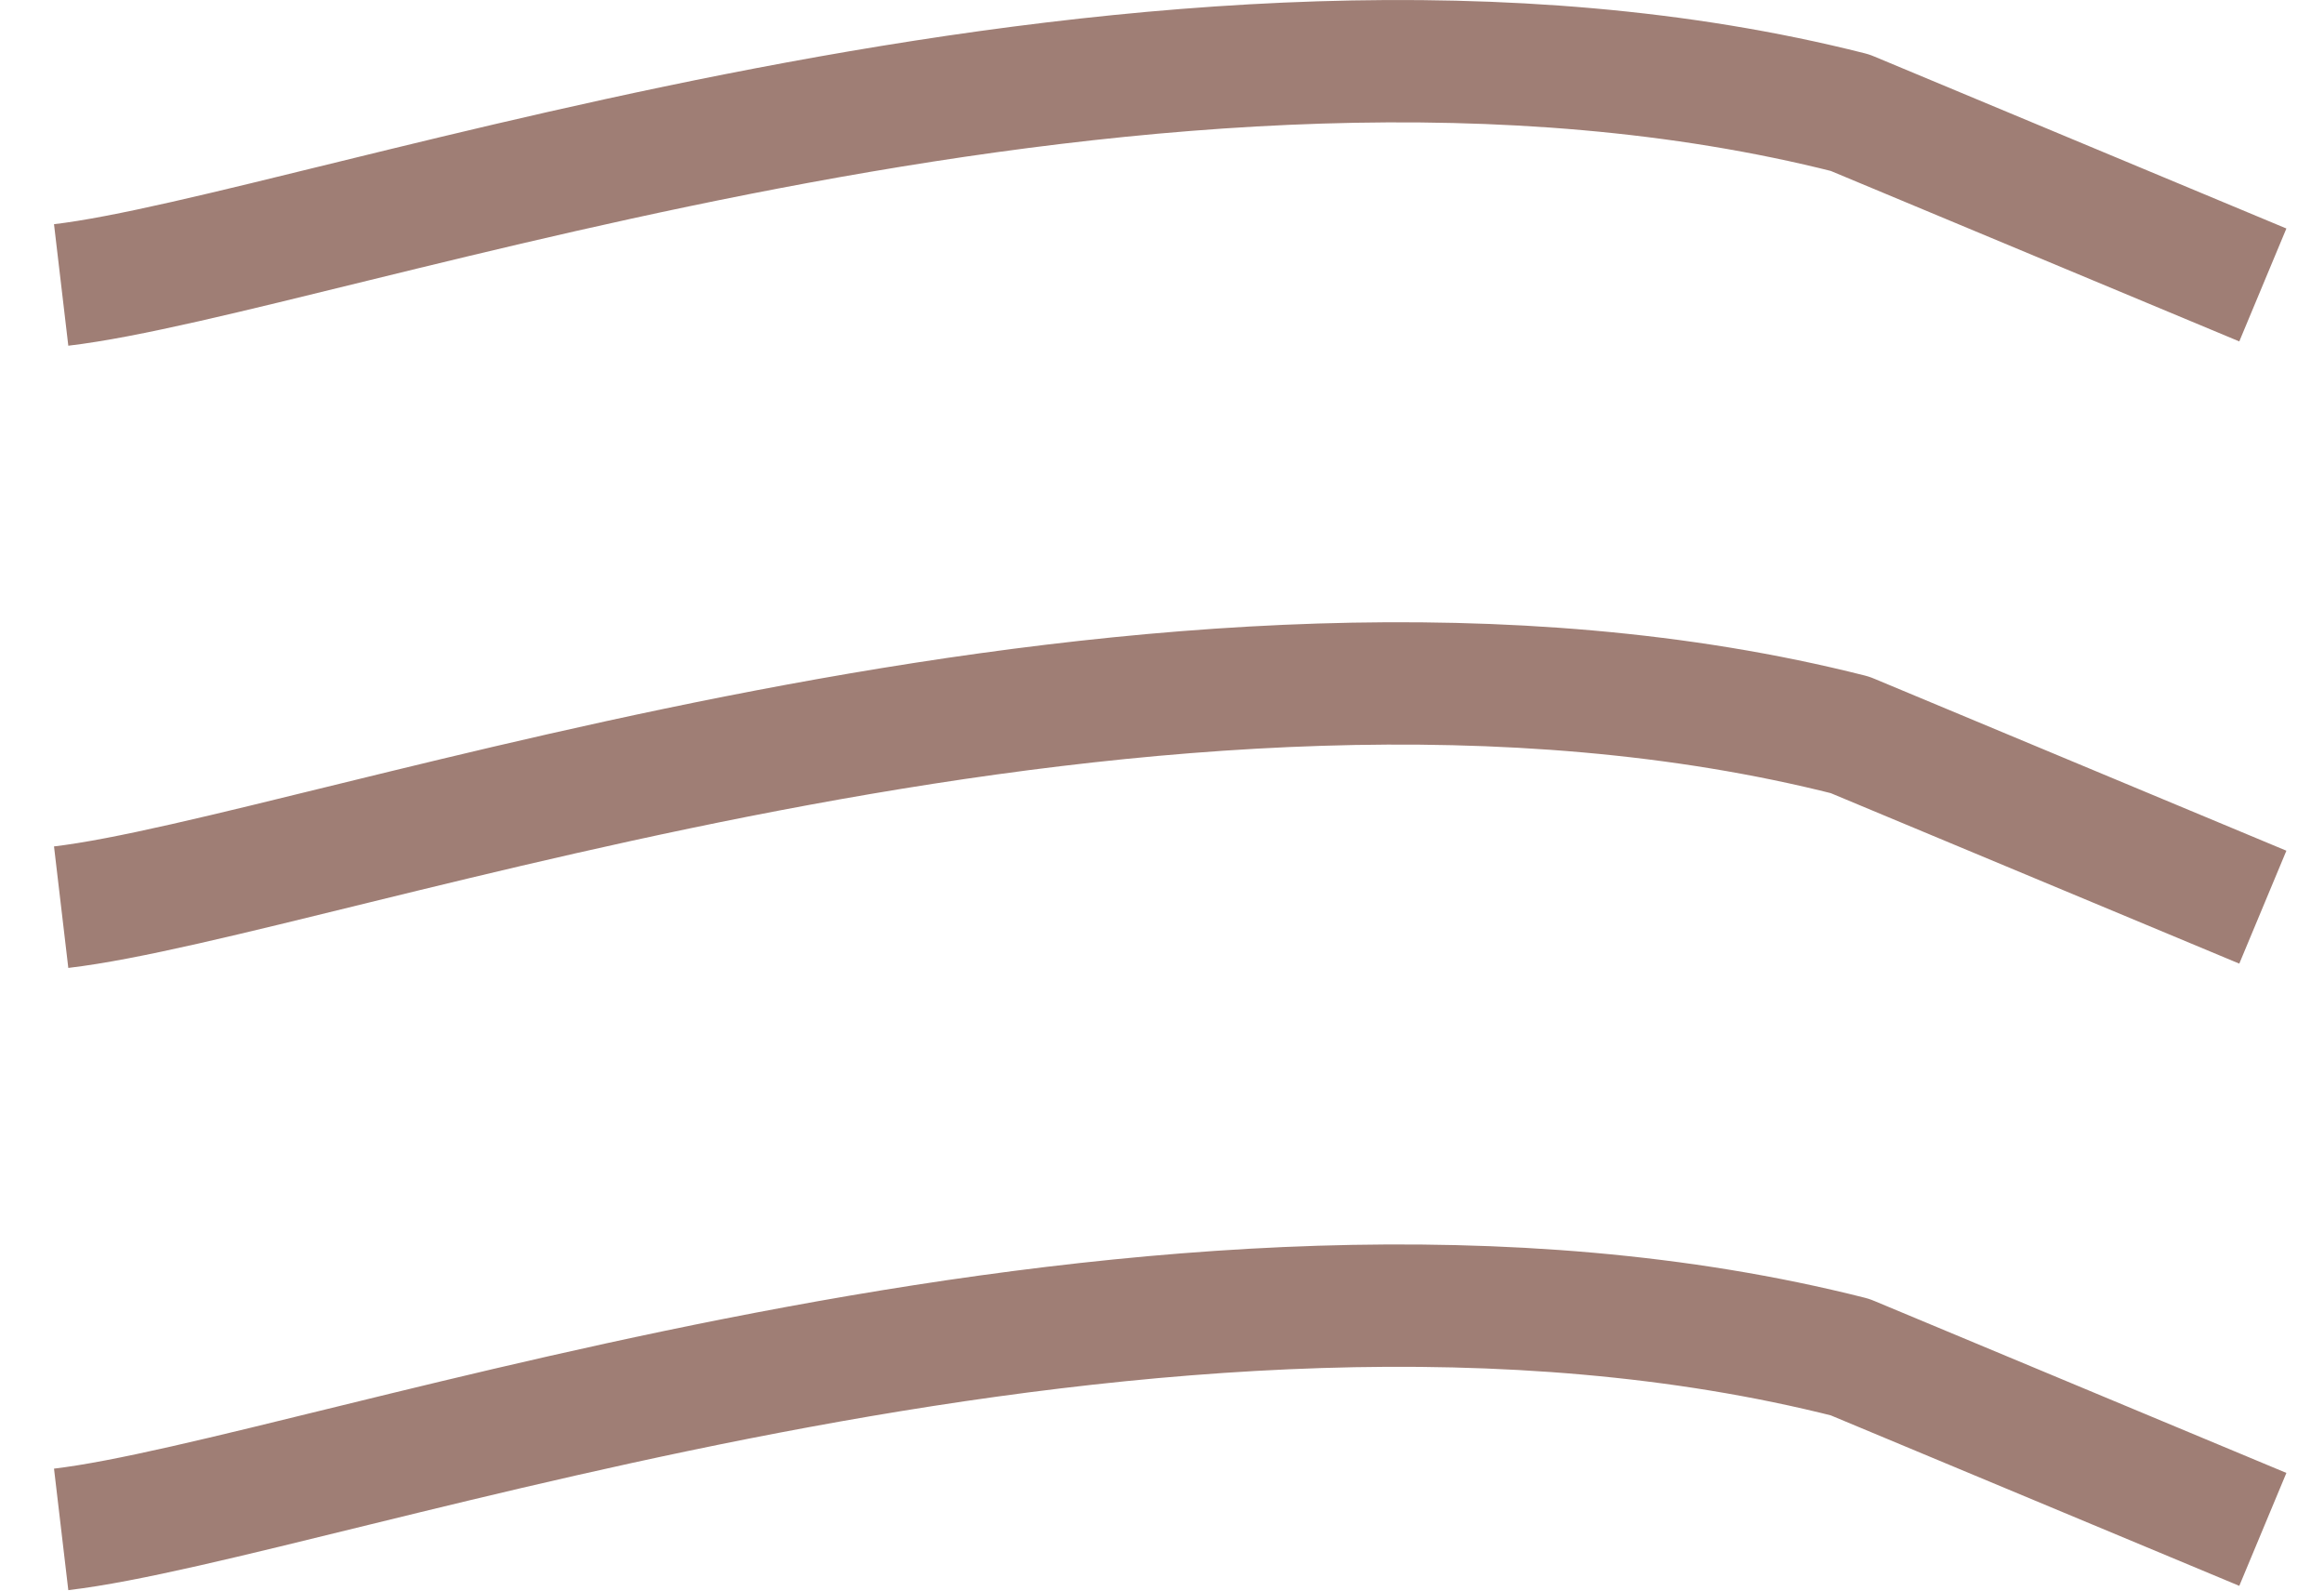
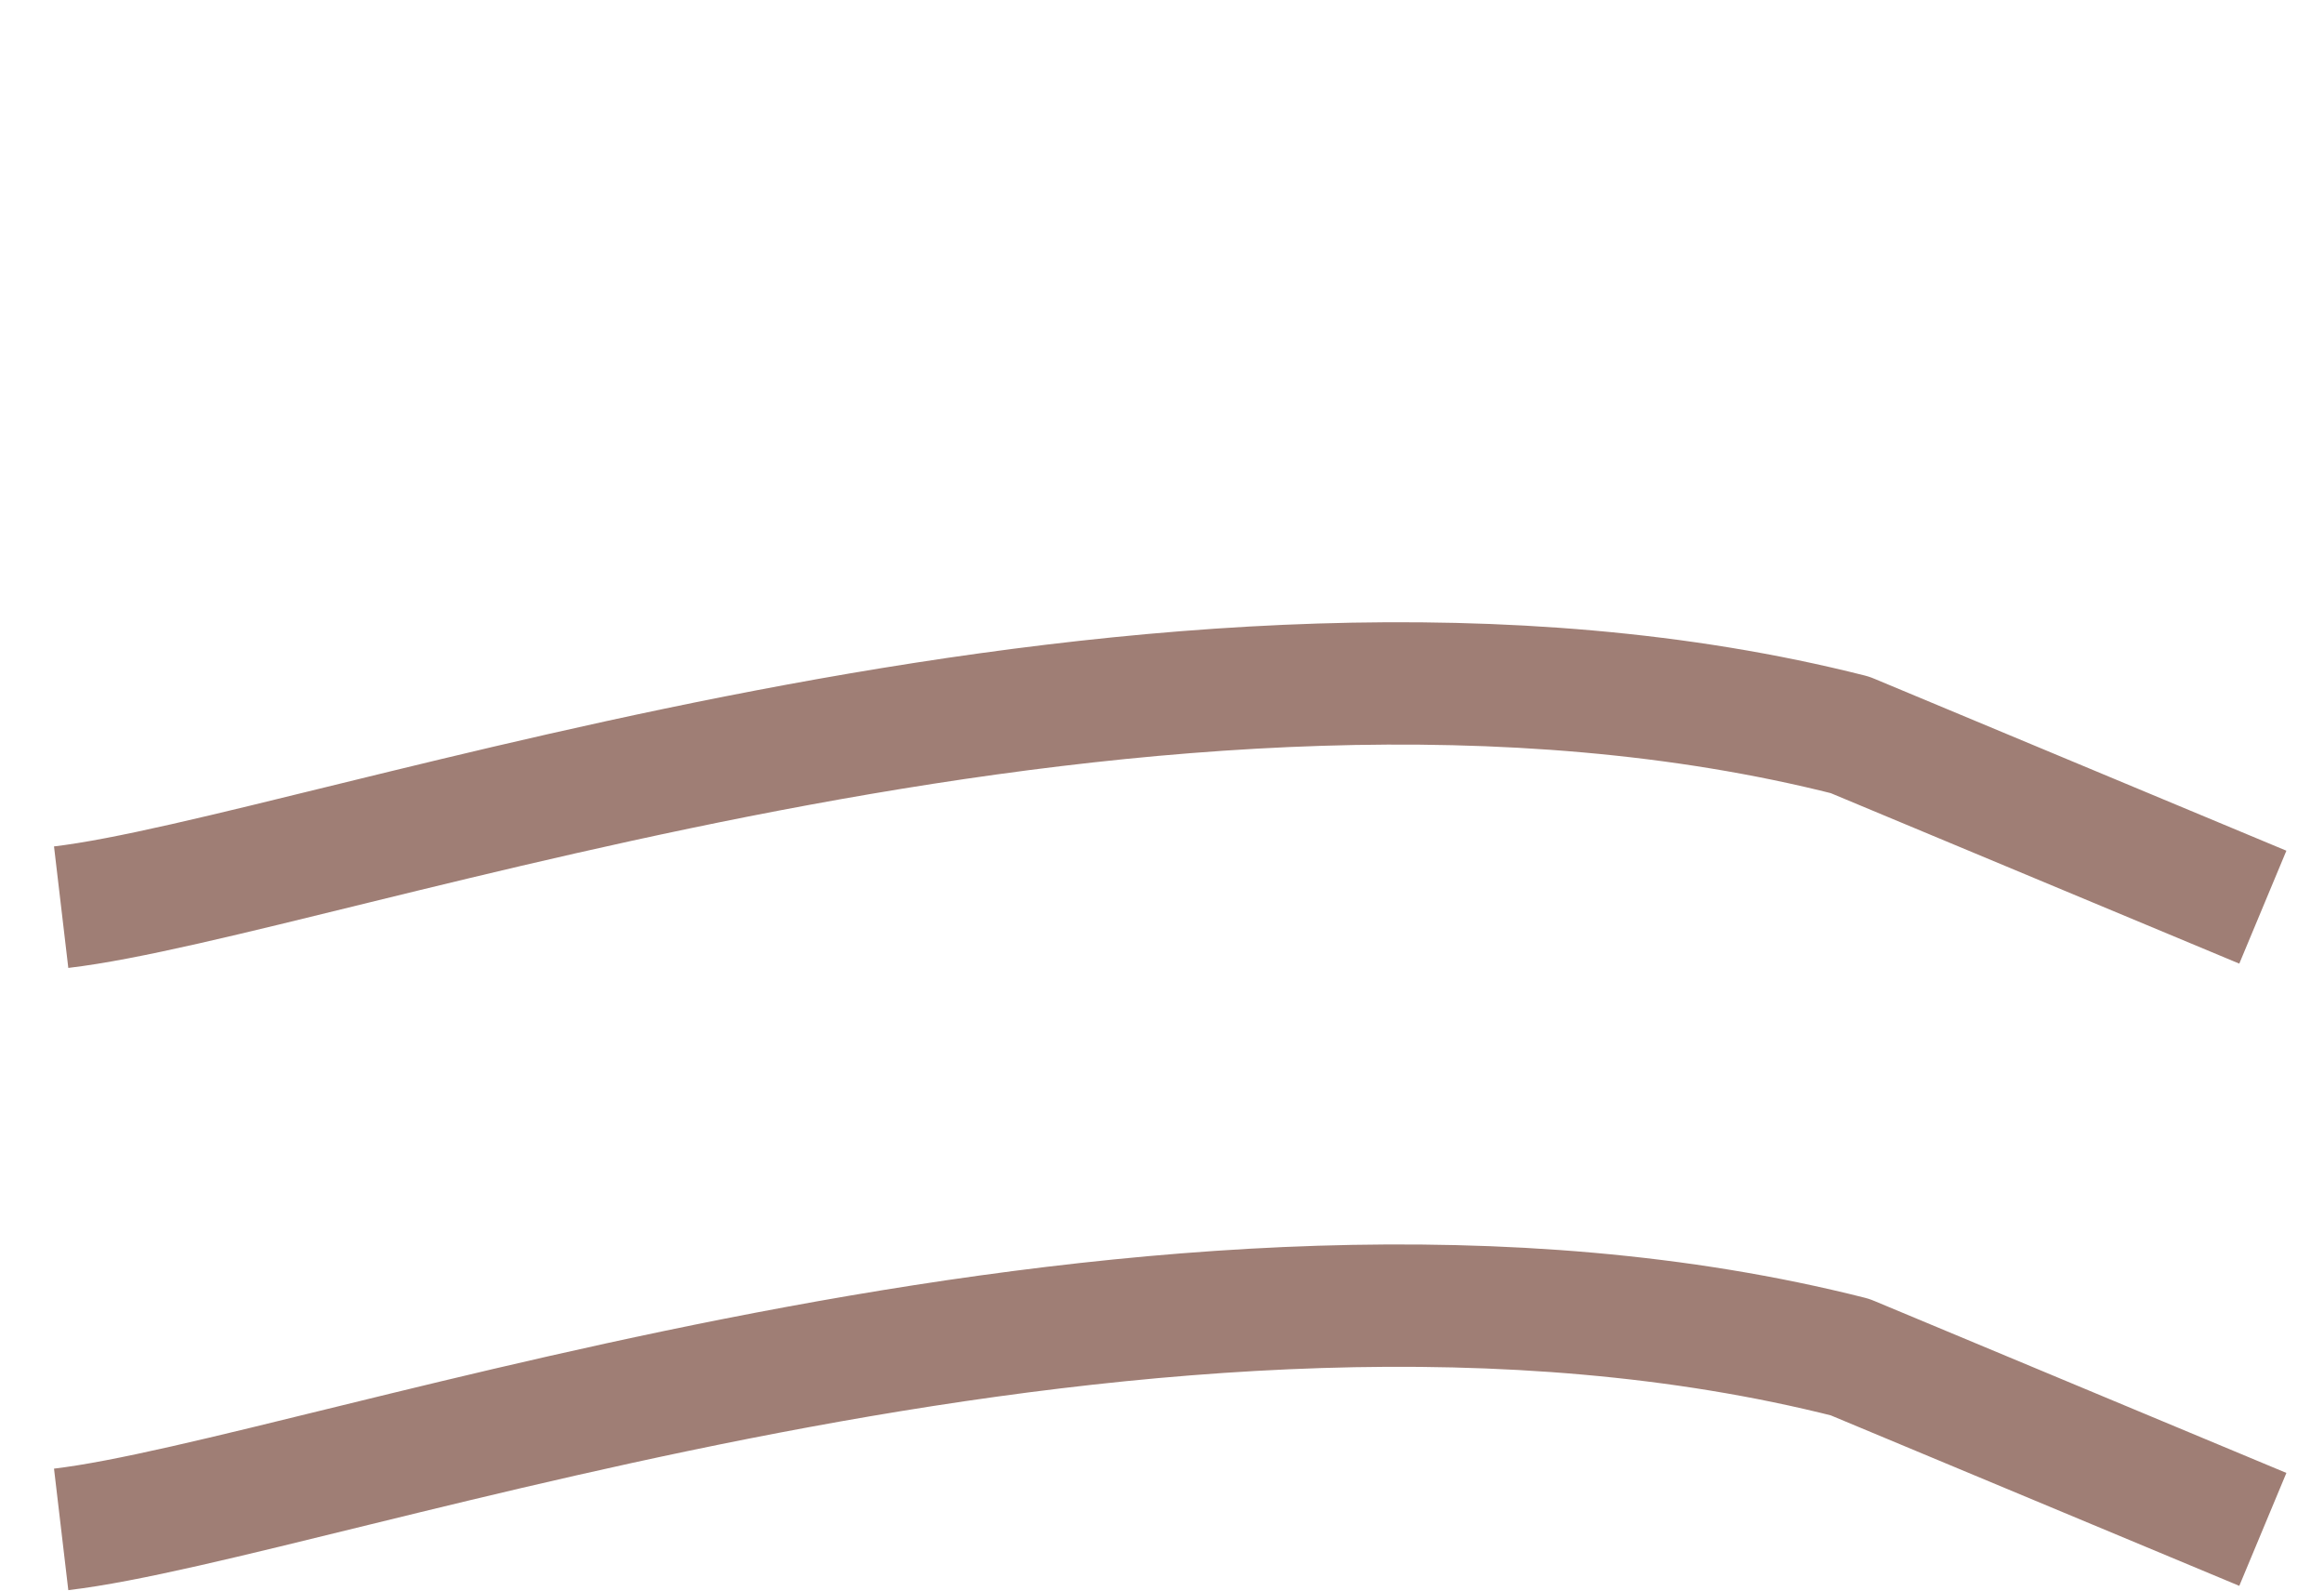
<svg xmlns="http://www.w3.org/2000/svg" width="38" height="26" viewBox="0 0 38 26" fill="none">
-   <path d="M37 4.658L30.25 1.842C19.108 -0.98 5.265 4.156 1 4.658" stroke="#9F7E75" stroke-width="2" stroke-linejoin="round" />
  <path d="M37 14.829L30.25 12.013C19.108 9.191 5.265 14.327 1 14.829" stroke="#9F7E75" stroke-width="2" stroke-linejoin="round" />
  <path d="M37 25L30.25 22.184C19.108 19.362 5.265 24.498 1 25" stroke="#9F7E75" stroke-width="2" stroke-linejoin="round" />
</svg>